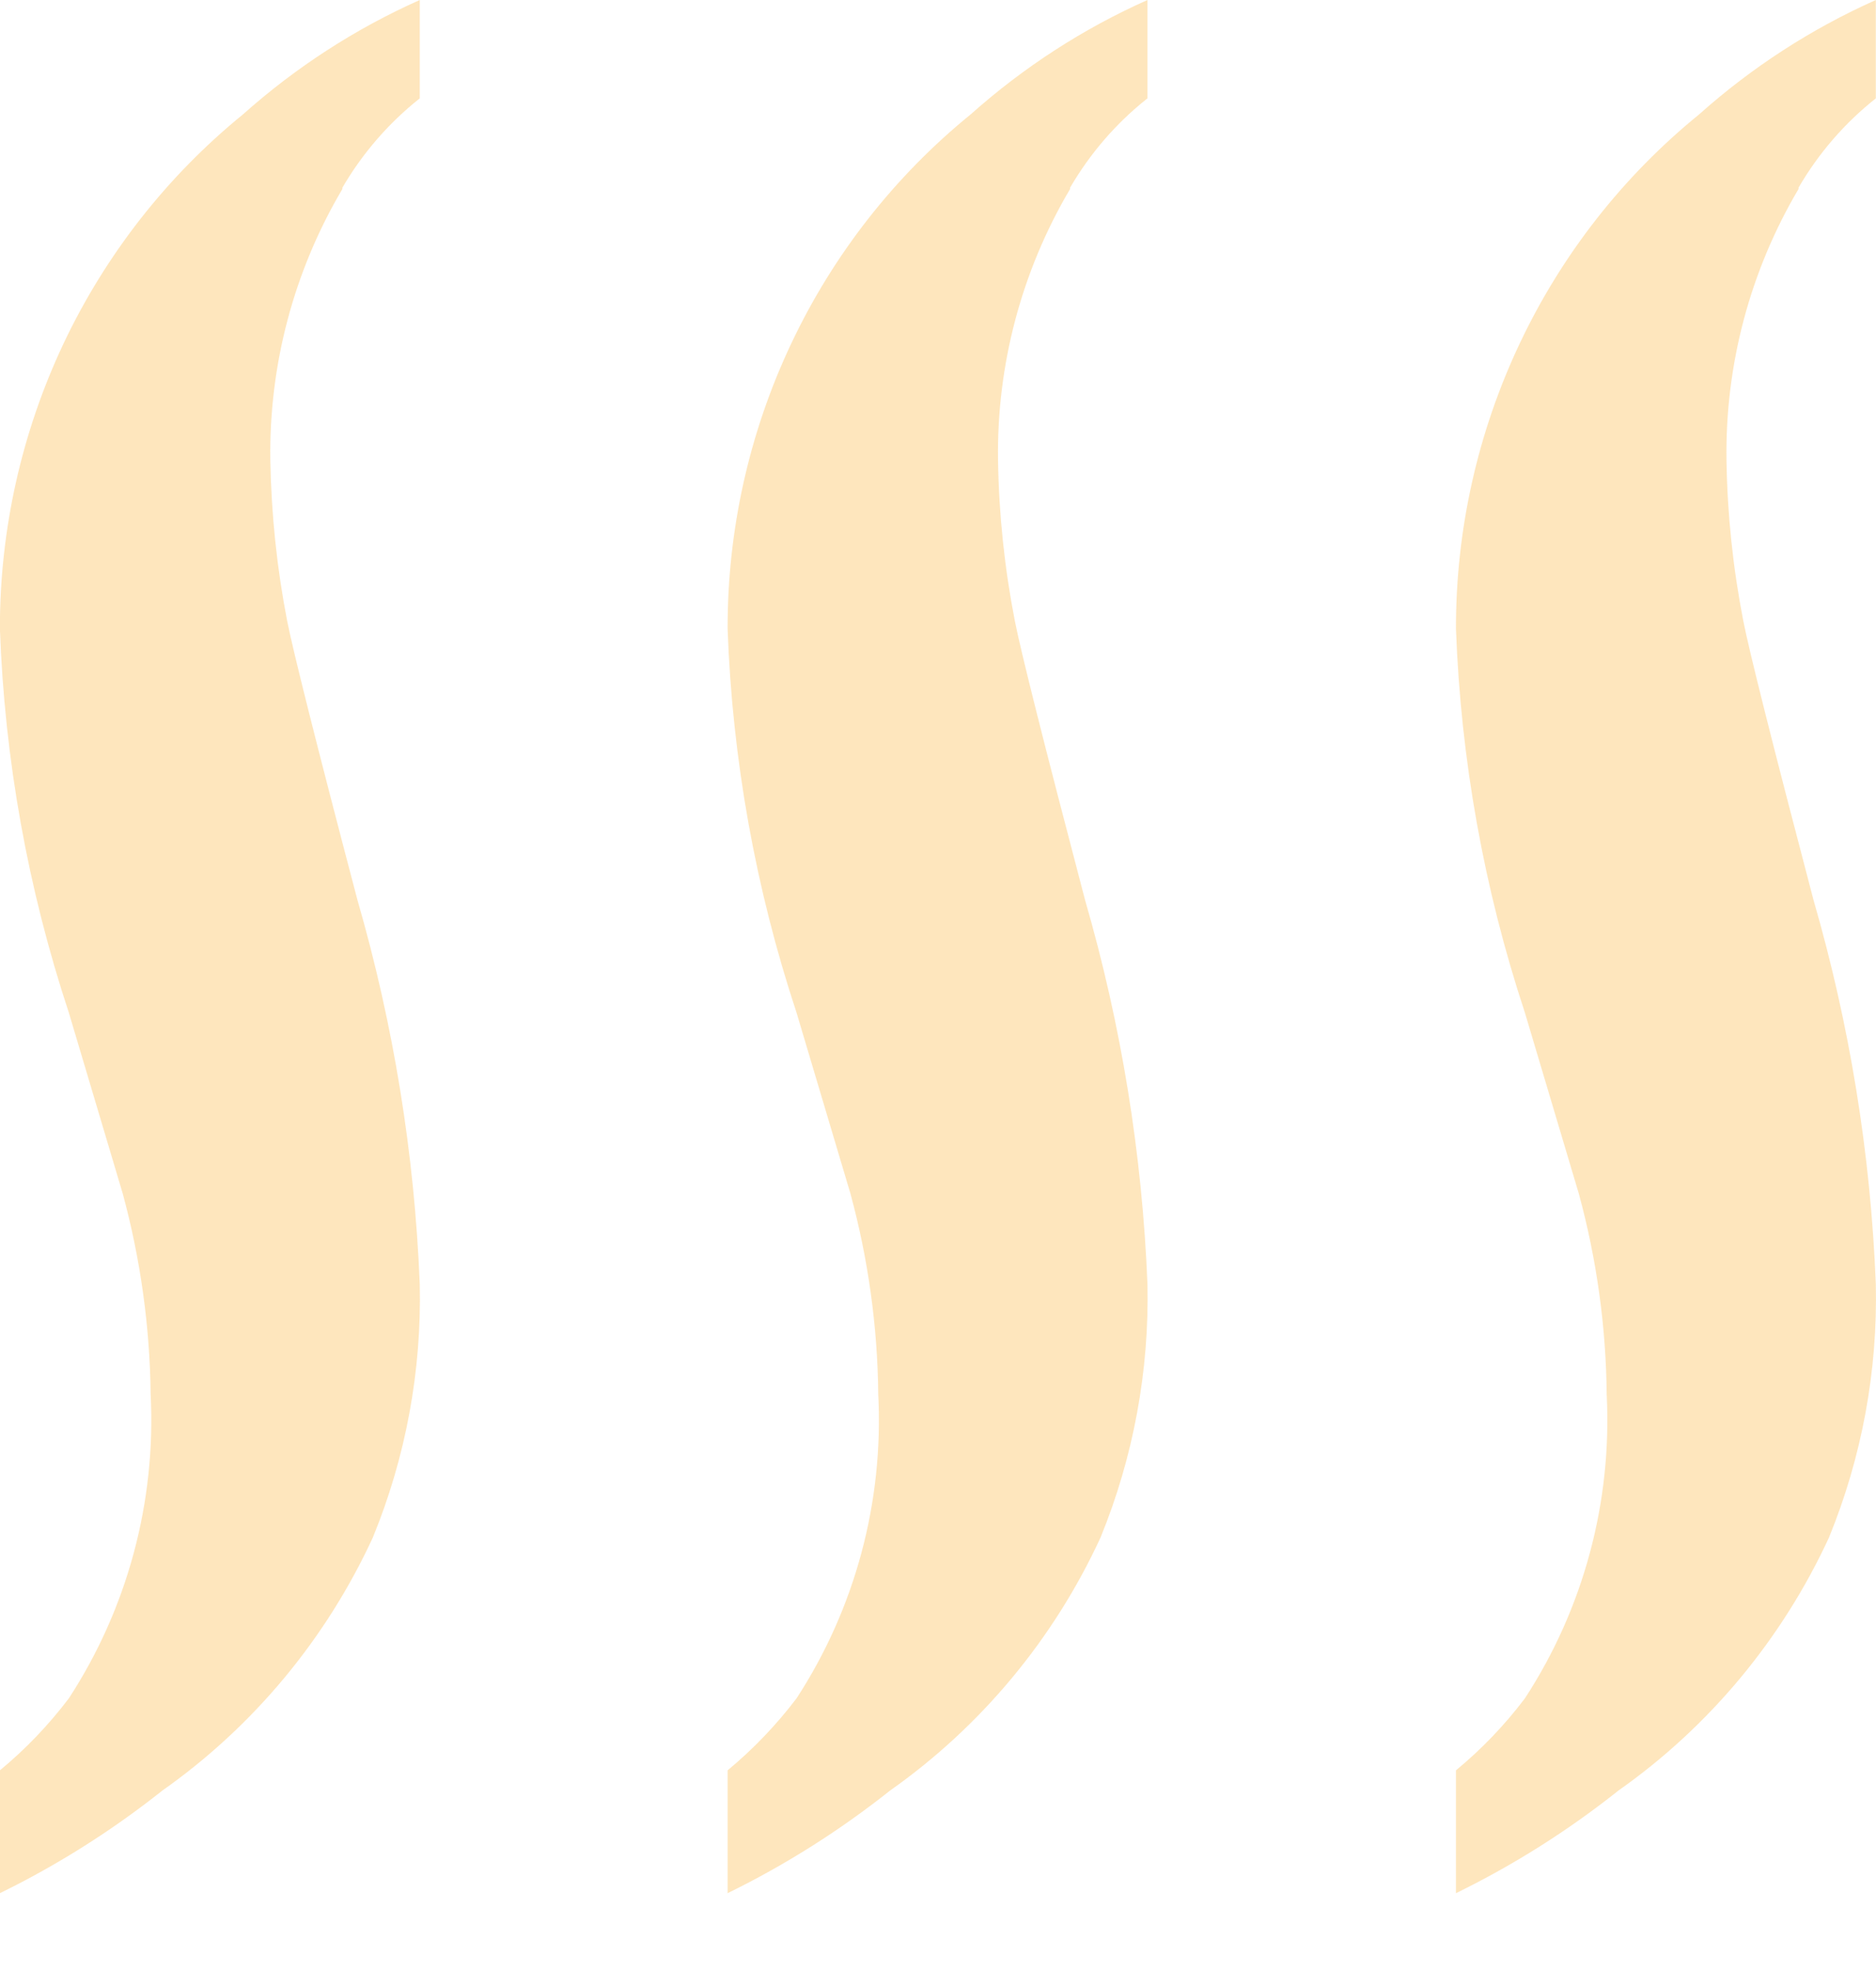
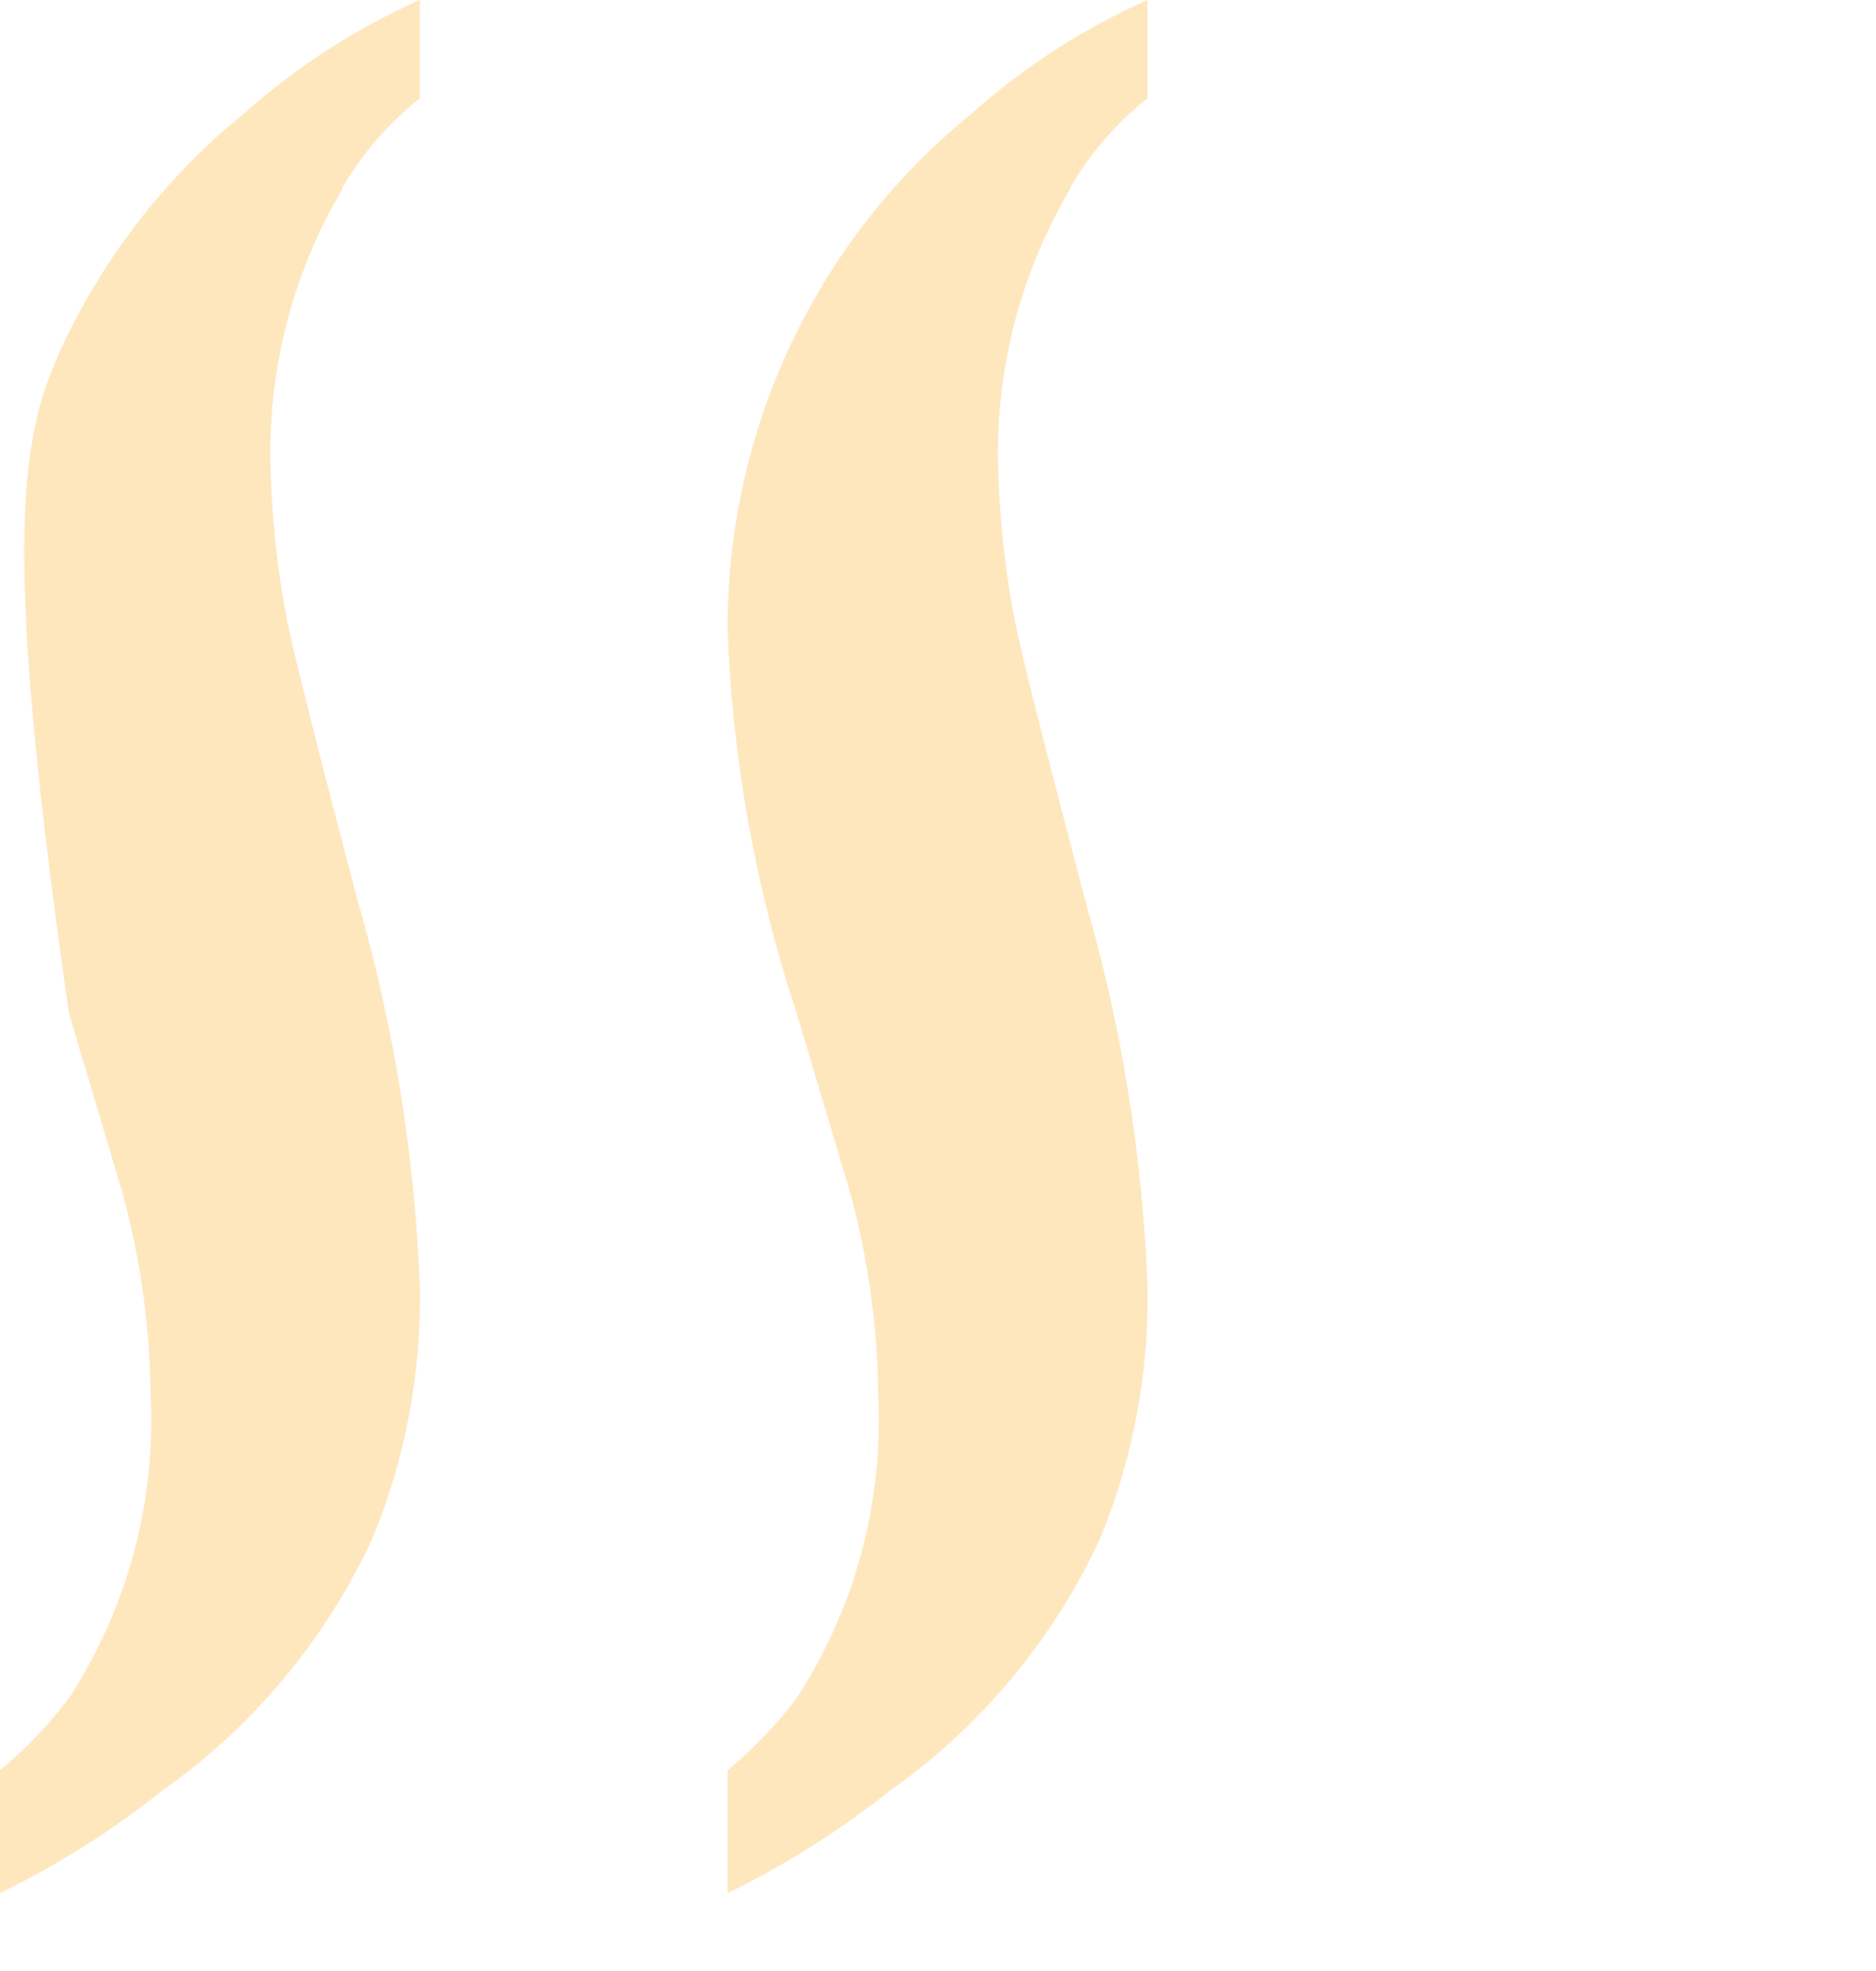
<svg xmlns="http://www.w3.org/2000/svg" width="20" height="21" viewBox="0 0 20 21" fill="none">
-   <path d="M19.174 2.014C18.657 2.887 18.391 3.888 18.406 4.905C18.415 5.479 18.475 6.051 18.585 6.614C18.646 6.928 18.896 7.924 19.334 9.59C19.72 10.921 19.943 12.295 19.998 13.681C20.019 14.606 19.849 15.525 19.499 16.381C18.999 17.463 18.226 18.393 17.256 19.076C16.719 19.503 16.138 19.87 15.522 20.171L15.522 18.862C15.796 18.636 16.043 18.378 16.257 18.095C16.882 17.137 17.187 16.003 17.129 14.857C17.122 14.134 17.022 13.416 16.832 12.719L16.257 10.79C15.82 9.469 15.573 8.092 15.522 6.7C15.52 5.648 15.752 4.61 16.201 3.661C16.649 2.713 17.303 1.878 18.114 1.219C18.676 0.717 19.312 0.306 19.998 1.49564e-10L19.998 1.048C19.667 1.31 19.387 1.633 19.174 2L19.174 2.014Z" fill="#FEDFAD" fill-opacity="0.8" />
  <path d="M11.408 2.014C10.891 2.887 10.625 3.888 10.64 4.905C10.649 5.479 10.709 6.051 10.819 6.614C10.88 6.928 11.13 7.924 11.568 9.59C11.954 10.921 12.177 12.295 12.233 13.681C12.253 14.606 12.083 15.525 11.733 16.381C11.234 17.463 10.46 18.393 9.491 19.076C8.953 19.503 8.372 19.87 7.757 20.171L7.757 18.862C8.03 18.636 8.277 18.378 8.492 18.095C9.116 17.137 9.421 16.003 9.363 14.857C9.356 14.134 9.256 13.416 9.067 12.719L8.492 10.79C8.055 9.469 7.807 8.092 7.757 6.7C7.755 5.648 7.986 4.61 8.435 3.661C8.883 2.713 9.537 1.878 10.348 1.219C10.911 0.717 11.546 0.306 12.233 1.49564e-10L12.233 1.048C11.901 1.31 11.622 1.633 11.408 2L11.408 2.014Z" fill="#FEDFAD" fill-opacity="0.8" />
-   <path d="M3.65 2.014C3.133 2.887 2.867 3.888 2.882 4.905C2.892 5.479 2.952 6.051 3.061 6.614C3.123 6.928 3.372 7.924 3.811 9.59C4.196 10.921 4.419 12.295 4.475 13.681C4.496 14.606 4.326 15.525 3.975 16.381C3.476 17.463 2.702 18.393 1.733 19.076C1.195 19.503 0.614 19.87 -0.001 20.171L-0.001 18.862C0.273 18.636 0.519 18.378 0.734 18.095C1.358 17.137 1.664 16.003 1.606 14.857C1.598 14.134 1.498 13.416 1.309 12.719L0.734 10.79C0.297 9.469 0.049 8.092 -0.001 6.7C-0.003 5.648 0.229 4.61 0.677 3.661C1.126 2.713 1.78 1.878 2.59 1.219C3.153 0.717 3.788 0.306 4.475 1.49564e-10L4.475 1.048C4.144 1.31 3.864 1.633 3.65 2L3.65 2.014Z" fill="#FEDFAD" fill-opacity="0.8" />
+   <path d="M3.65 2.014C3.133 2.887 2.867 3.888 2.882 4.905C2.892 5.479 2.952 6.051 3.061 6.614C3.123 6.928 3.372 7.924 3.811 9.59C4.196 10.921 4.419 12.295 4.475 13.681C4.496 14.606 4.326 15.525 3.975 16.381C3.476 17.463 2.702 18.393 1.733 19.076C1.195 19.503 0.614 19.87 -0.001 20.171L-0.001 18.862C0.273 18.636 0.519 18.378 0.734 18.095C1.358 17.137 1.664 16.003 1.606 14.857C1.598 14.134 1.498 13.416 1.309 12.719L0.734 10.79C-0.003 5.648 0.229 4.61 0.677 3.661C1.126 2.713 1.78 1.878 2.59 1.219C3.153 0.717 3.788 0.306 4.475 1.49564e-10L4.475 1.048C4.144 1.31 3.864 1.633 3.65 2L3.65 2.014Z" fill="#FEDFAD" fill-opacity="0.8" />
</svg>